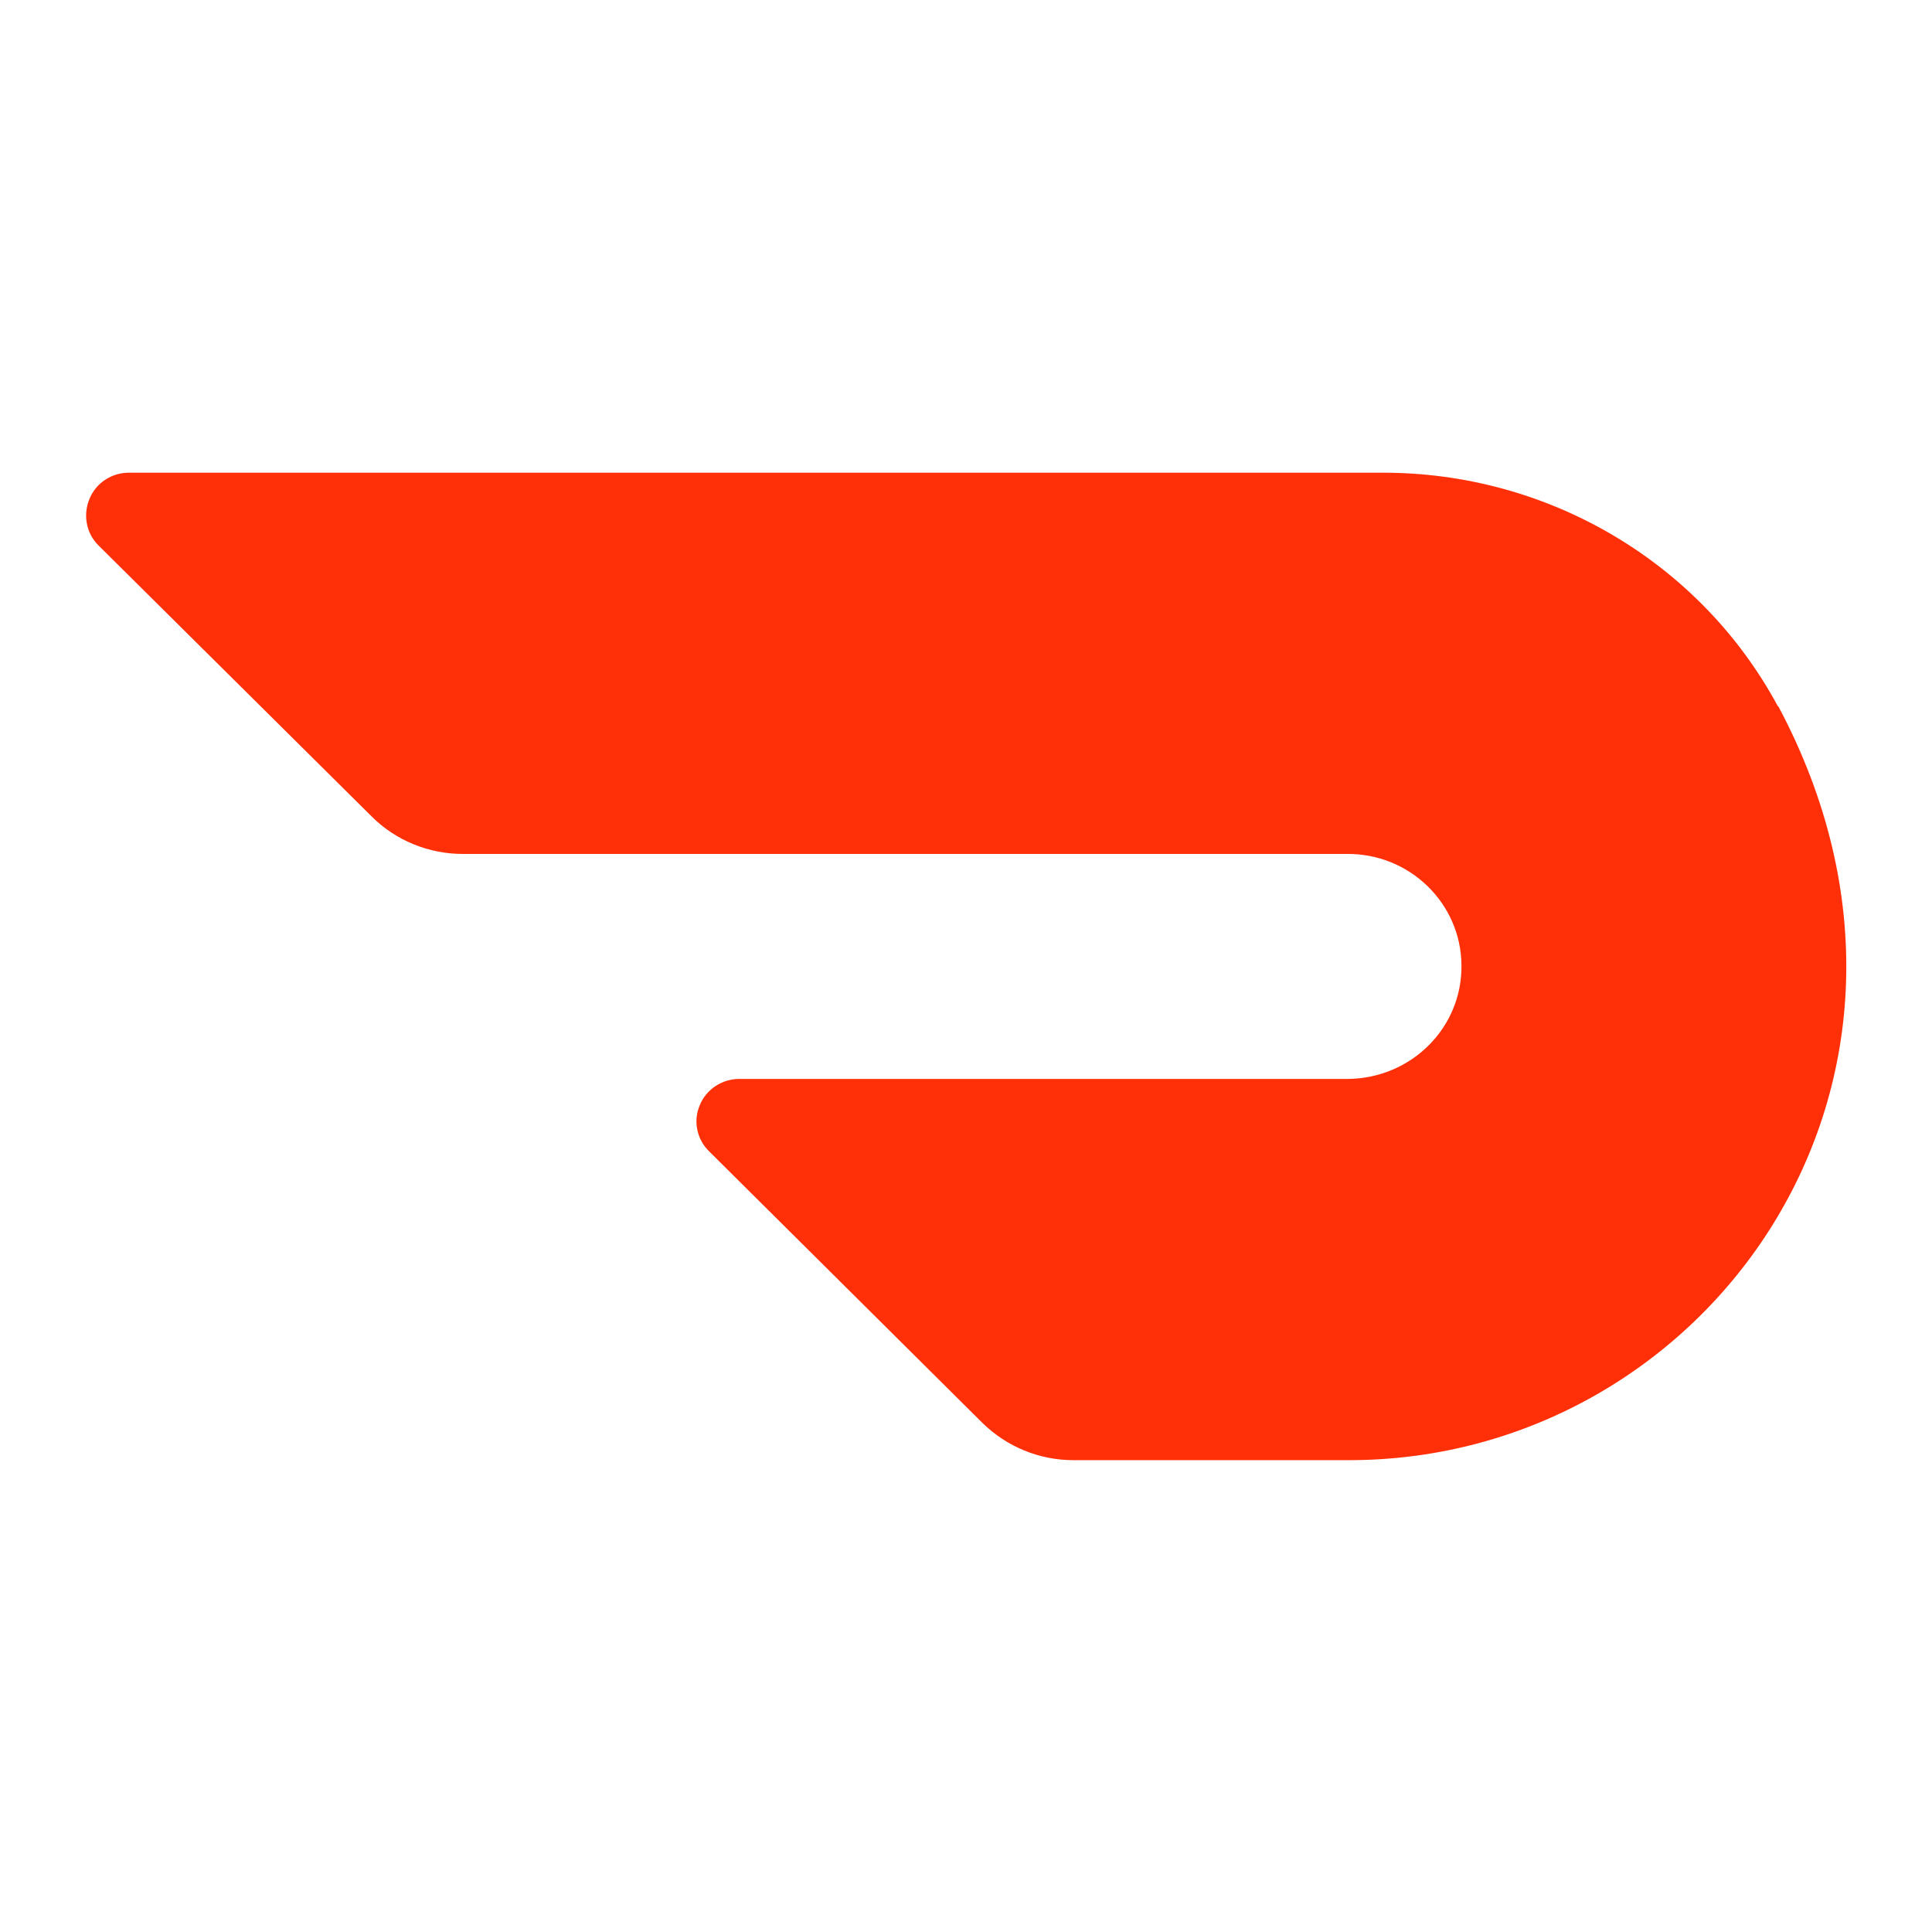
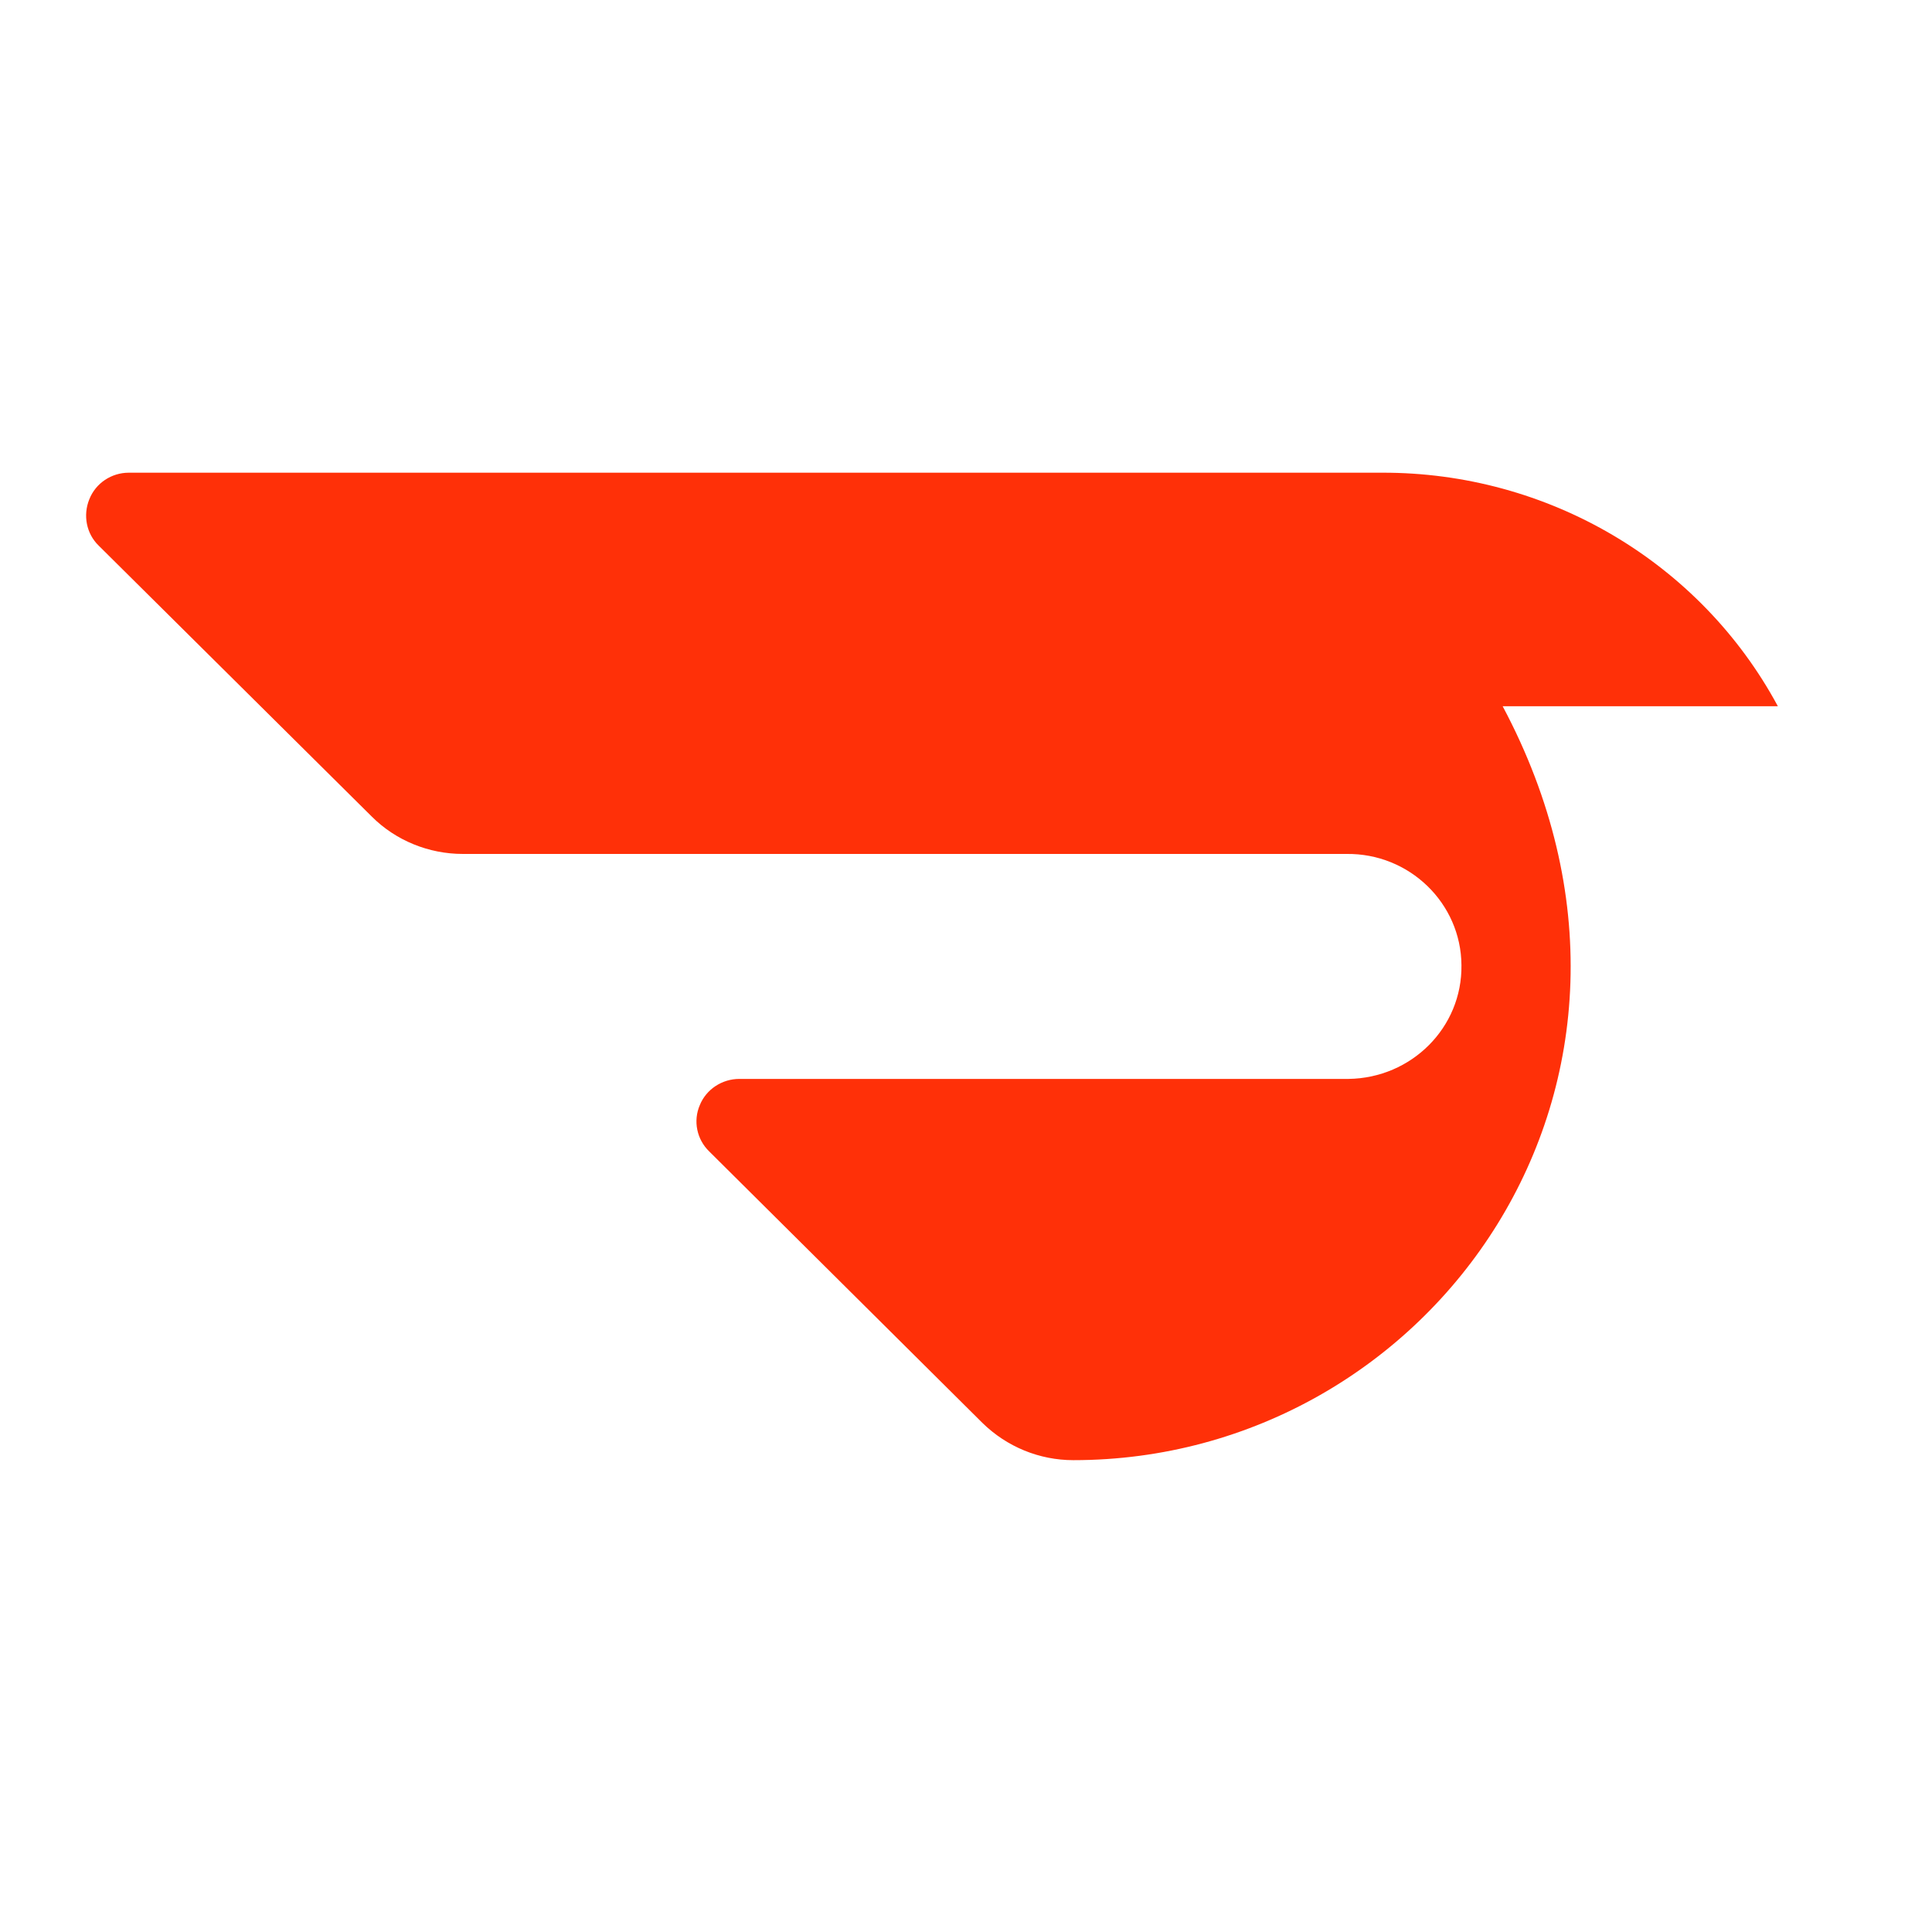
<svg xmlns="http://www.w3.org/2000/svg" id="Layer_1" data-name="Layer 1" version="1.1" viewBox="0 0 45 45">
  <defs>
    <style>
      .cls-1 {
        fill: #ff3008;
        stroke-width: 0px;
      }
    </style>
  </defs>
-   <path class="cls-1" d="M41.41,16.45c-1.81-3.36-5.36-5.45-9.22-5.44H3c-.4,0-.77.24-.92.62-.15.37-.07.8.22,1.08l6.36,6.31c.56.56,1.33.87,2.12.87h20.58c1.47-.02,2.67,1.15,2.68,2.59.02,1.45-1.16,2.63-2.63,2.65h-14.19c-.4,0-.77.24-.92.61-.16.37-.07.8.22,1.08l6.36,6.32c.57.56,1.33.87,2.12.87h6.42c8.35,0,14.66-8.81,10-17.56" />
+   <path class="cls-1" d="M41.41,16.45c-1.81-3.36-5.36-5.45-9.22-5.44H3c-.4,0-.77.24-.92.62-.15.37-.07.8.22,1.08l6.36,6.31c.56.56,1.33.87,2.12.87h20.58c1.47-.02,2.67,1.15,2.68,2.59.02,1.45-1.16,2.63-2.63,2.65h-14.19c-.4,0-.77.24-.92.61-.16.37-.07.8.22,1.08l6.36,6.32c.57.56,1.33.87,2.12.87c8.35,0,14.66-8.81,10-17.56" />
</svg>